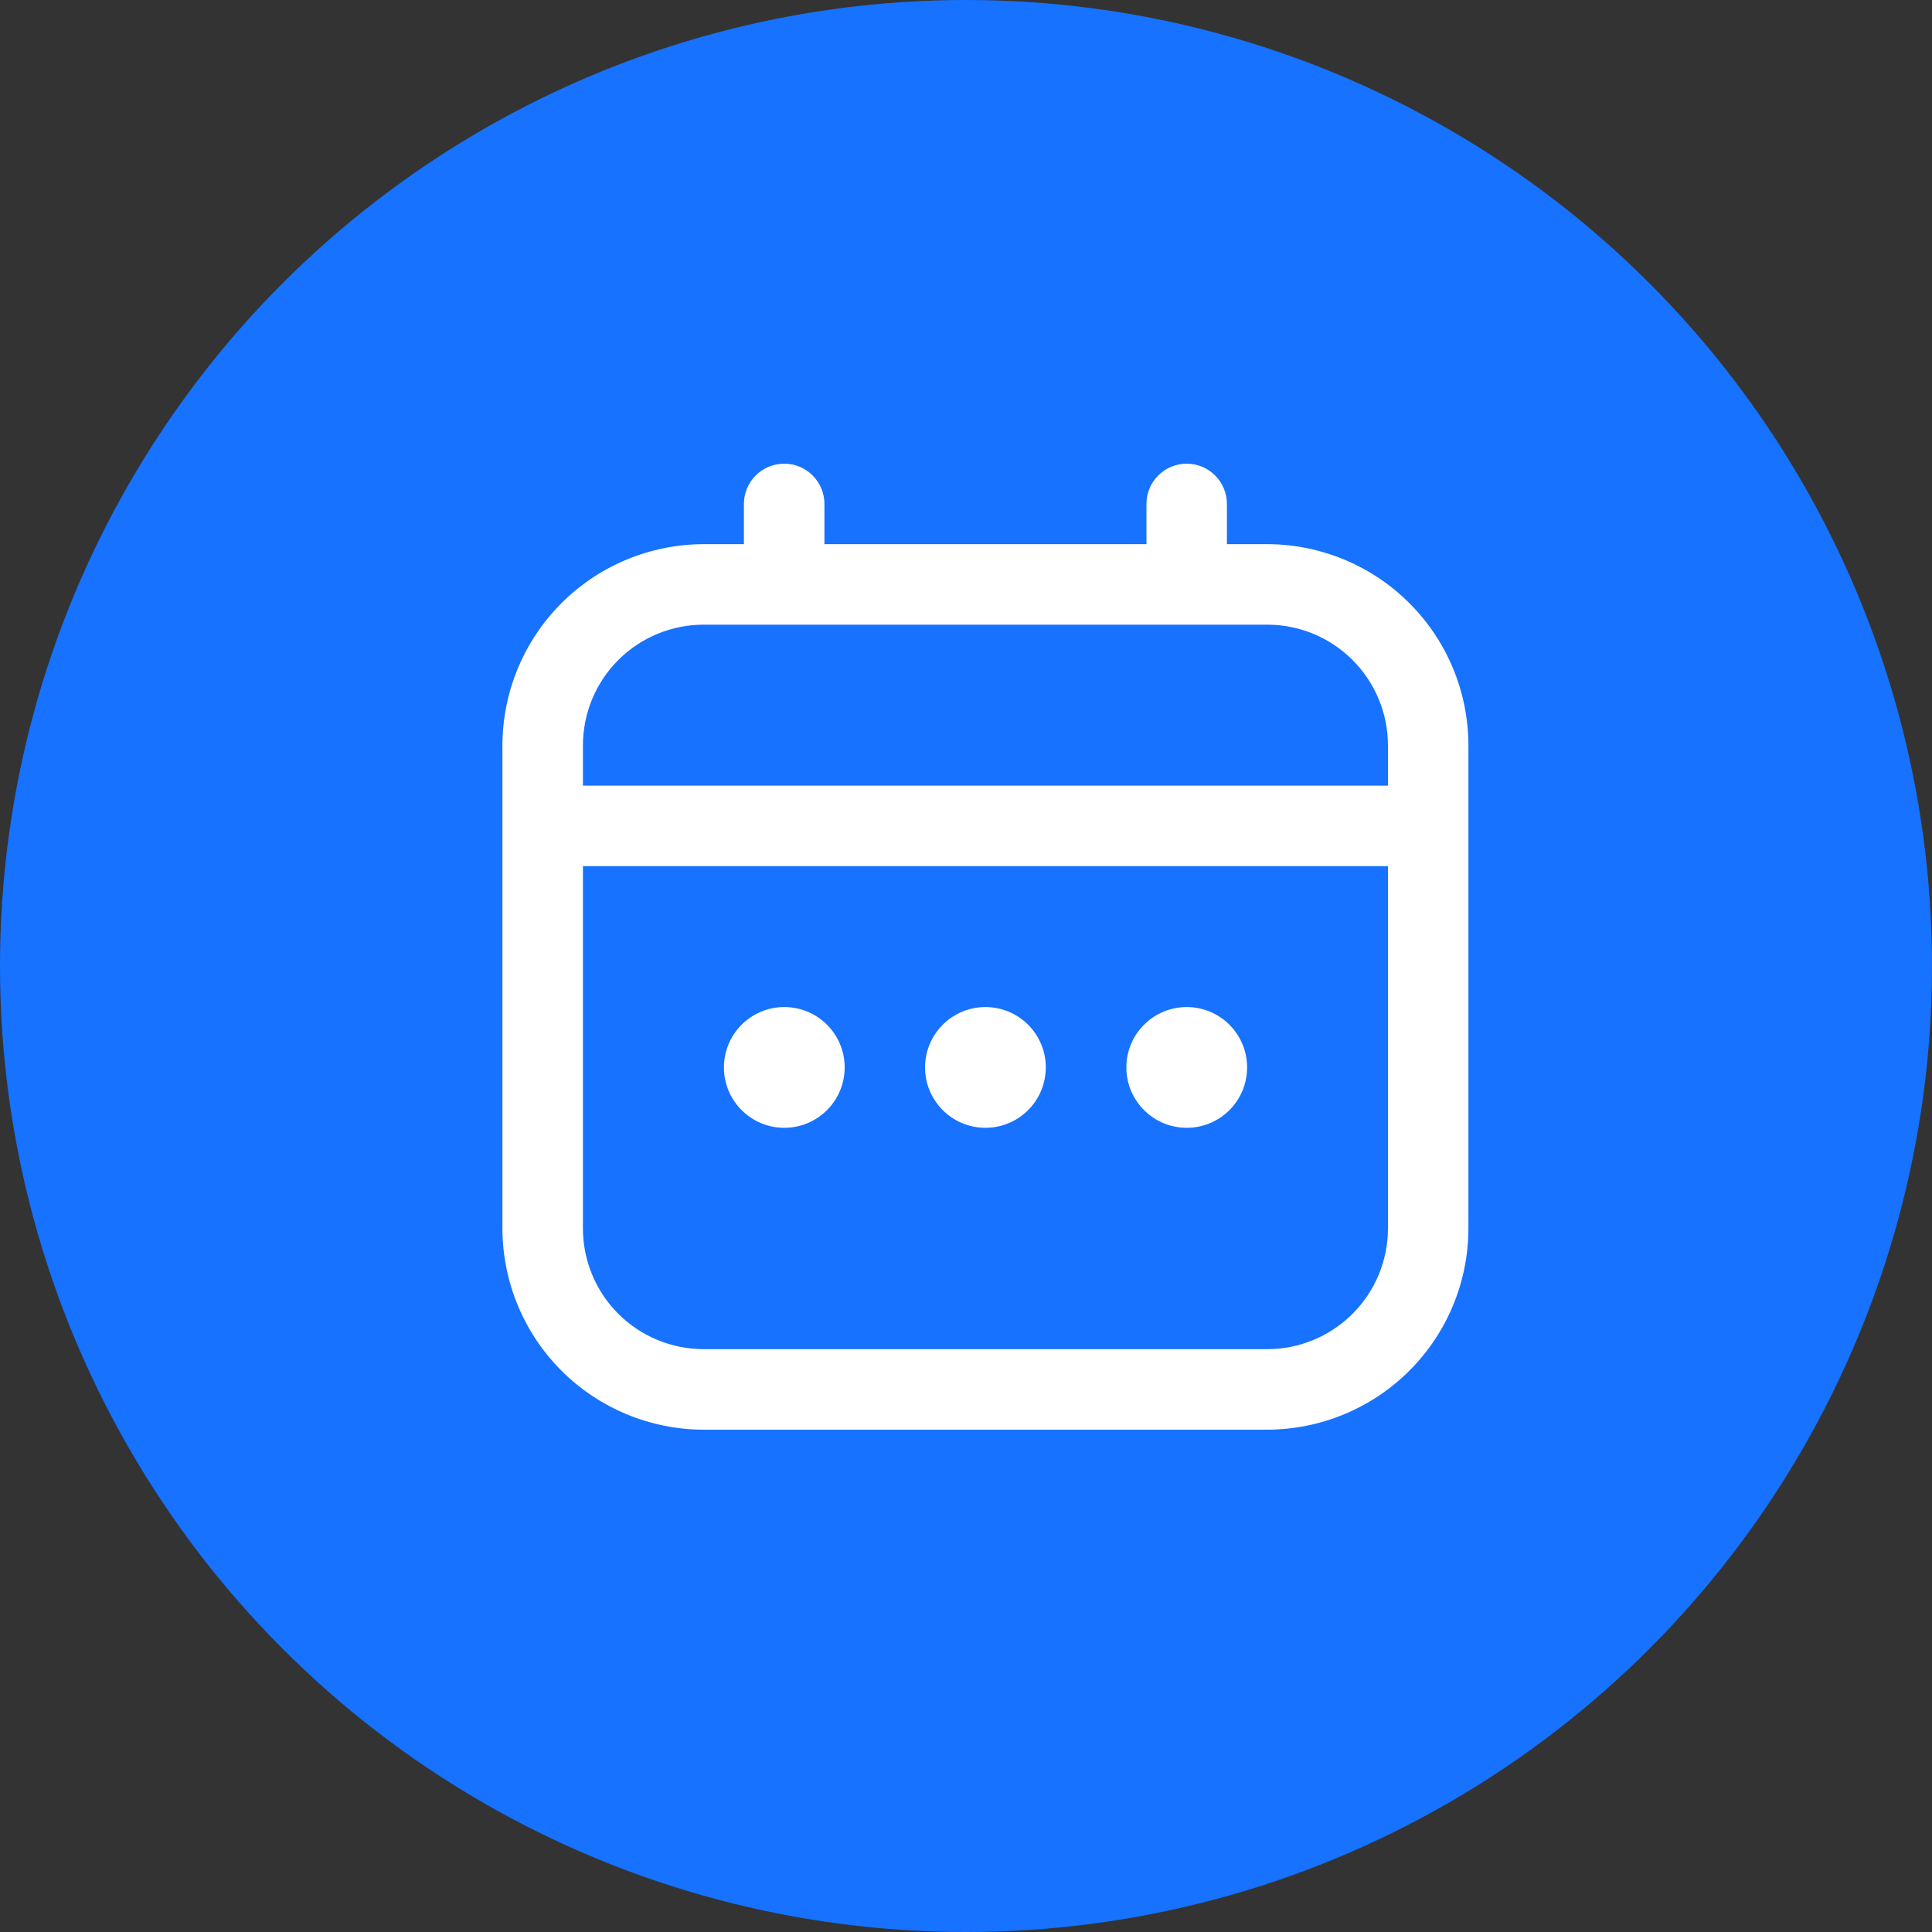
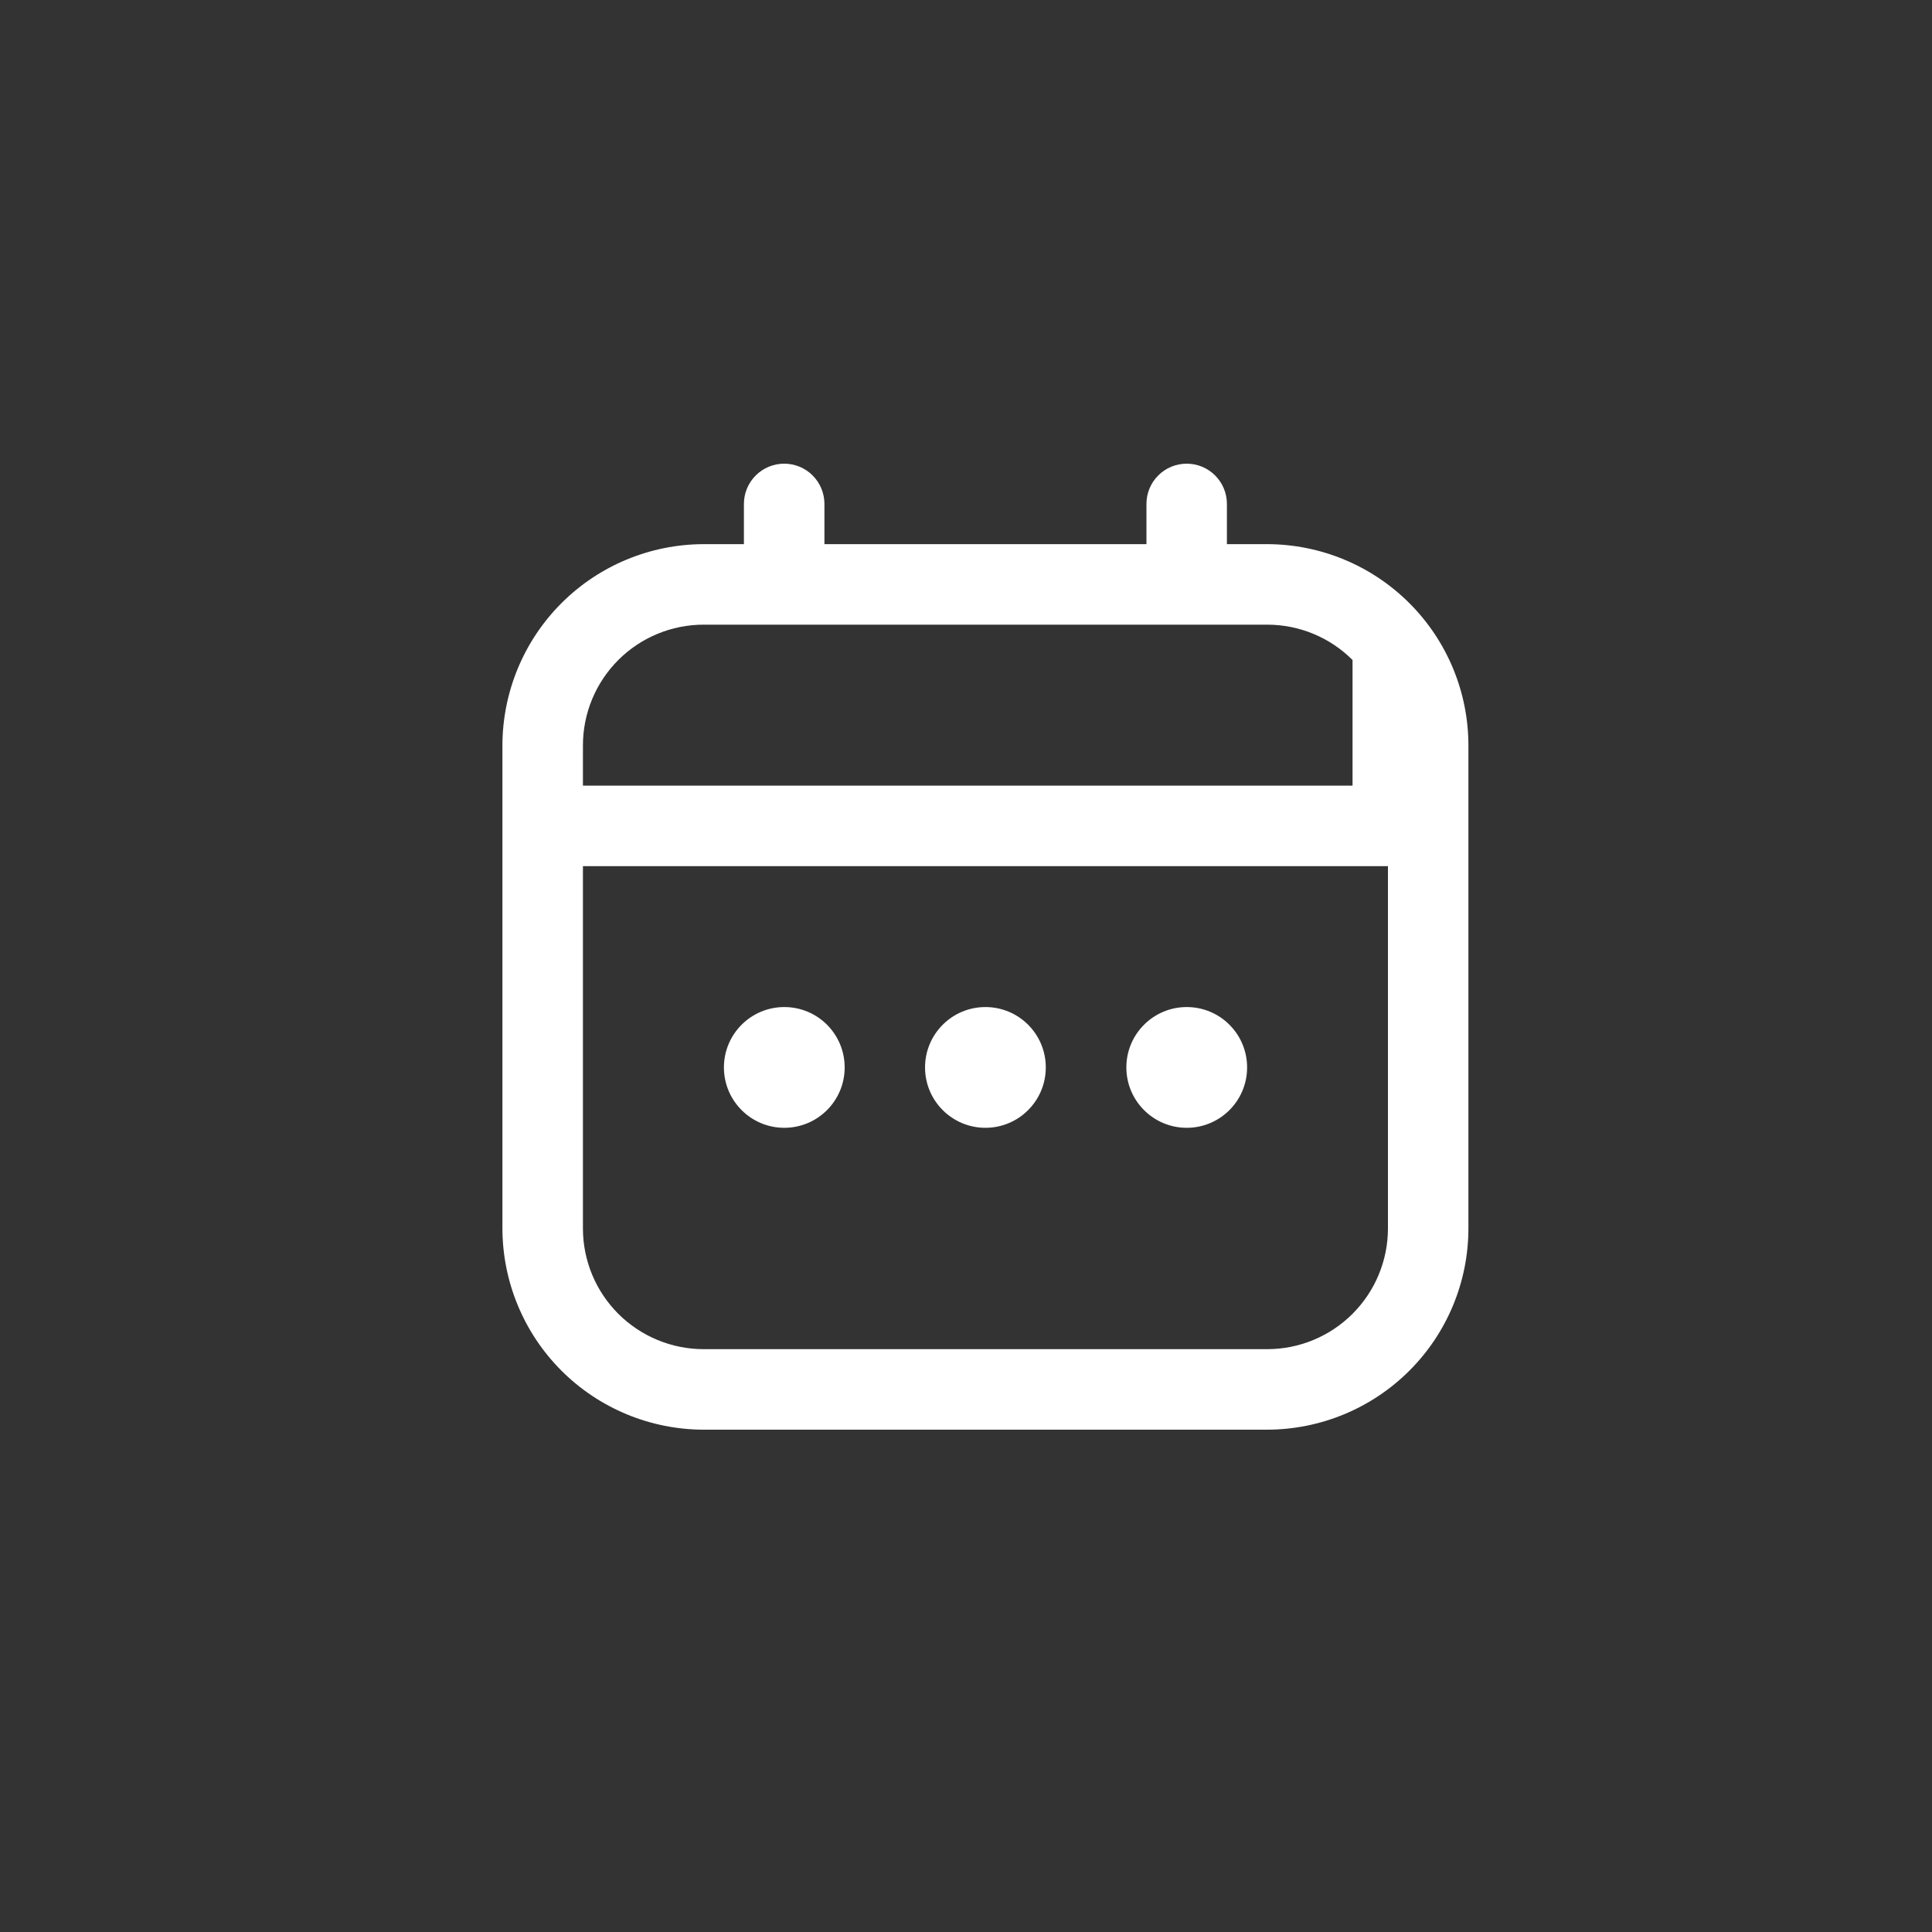
<svg xmlns="http://www.w3.org/2000/svg" width="40" height="40" viewBox="0 0 40 40" fill="none">
  <rect x="0" y="0" width="40" height="40" fill="#333333" stroke="none" />
-   <circle cx="20" cy="20" r="20" fill="#1672FF" />
  <g clip-path="url(#clip0_15196_7330)">
-     <path d="M26.236 11.266H25.402V10.433C25.402 10.212 25.314 10 25.158 9.844C25.002 9.687 24.79 9.6 24.569 9.6C24.348 9.6 24.136 9.687 23.98 9.844C23.823 10 23.736 10.212 23.736 10.433V11.266H17.069V10.433C17.069 10.212 16.981 10 16.825 9.844C16.669 9.687 16.457 9.6 16.236 9.6C16.015 9.6 15.803 9.687 15.646 9.844C15.49 10 15.402 10.212 15.402 10.433V11.266H14.569C13.464 11.268 12.405 11.707 11.624 12.488C10.843 13.269 10.404 14.328 10.402 15.433L10.402 25.433C10.404 26.538 10.843 27.597 11.624 28.378C12.405 29.159 13.464 29.598 14.569 29.6H26.236C27.34 29.598 28.399 29.159 29.18 28.378C29.962 27.597 30.401 26.538 30.402 25.433V15.433C30.401 14.328 29.962 13.269 29.18 12.488C28.399 11.707 27.34 11.268 26.236 11.266ZM12.069 15.433C12.069 14.77 12.332 14.134 12.801 13.665C13.27 13.196 13.906 12.933 14.569 12.933H26.236C26.899 12.933 27.535 13.196 28.003 13.665C28.472 14.134 28.736 14.77 28.736 15.433V16.266H12.069V15.433ZM26.236 27.933H14.569C13.906 27.933 13.27 27.669 12.801 27.201C12.332 26.732 12.069 26.096 12.069 25.433V17.933H28.736V25.433C28.736 26.096 28.472 26.732 28.003 27.201C27.535 27.669 26.899 27.933 26.236 27.933Z" fill="white" />
+     <path d="M26.236 11.266H25.402V10.433C25.402 10.212 25.314 10 25.158 9.844C25.002 9.687 24.79 9.6 24.569 9.6C24.348 9.6 24.136 9.687 23.98 9.844C23.823 10 23.736 10.212 23.736 10.433V11.266H17.069V10.433C17.069 10.212 16.981 10 16.825 9.844C16.669 9.687 16.457 9.6 16.236 9.6C16.015 9.6 15.803 9.687 15.646 9.844C15.49 10 15.402 10.212 15.402 10.433V11.266H14.569C13.464 11.268 12.405 11.707 11.624 12.488C10.843 13.269 10.404 14.328 10.402 15.433L10.402 25.433C10.404 26.538 10.843 27.597 11.624 28.378C12.405 29.159 13.464 29.598 14.569 29.6H26.236C27.34 29.598 28.399 29.159 29.18 28.378C29.962 27.597 30.401 26.538 30.402 25.433V15.433C30.401 14.328 29.962 13.269 29.18 12.488C28.399 11.707 27.34 11.268 26.236 11.266ZM12.069 15.433C12.069 14.77 12.332 14.134 12.801 13.665C13.27 13.196 13.906 12.933 14.569 12.933H26.236C26.899 12.933 27.535 13.196 28.003 13.665V16.266H12.069V15.433ZM26.236 27.933H14.569C13.906 27.933 13.27 27.669 12.801 27.201C12.332 26.732 12.069 26.096 12.069 25.433V17.933H28.736V25.433C28.736 26.096 28.472 26.732 28.003 27.201C27.535 27.669 26.899 27.933 26.236 27.933Z" fill="white" />
    <path d="M20.402 23.35C21.093 23.35 21.652 22.79 21.652 22.1C21.652 21.409 21.093 20.85 20.402 20.85C19.712 20.85 19.152 21.409 19.152 22.1C19.152 22.79 19.712 23.35 20.402 23.35Z" fill="white" />
    <path d="M16.238 23.35C16.929 23.35 17.488 22.79 17.488 22.1C17.488 21.409 16.929 20.85 16.238 20.85C15.548 20.85 14.988 21.409 14.988 22.1C14.988 22.79 15.548 23.35 16.238 23.35Z" fill="white" />
    <path d="M24.57 23.35C25.261 23.35 25.82 22.79 25.82 22.1C25.82 21.409 25.261 20.85 24.57 20.85C23.88 20.85 23.32 21.409 23.32 22.1C23.32 22.79 23.88 23.35 24.57 23.35Z" fill="white" />
  </g>
  <defs>
    <clipPath id="clip0_15196_7330">
      <rect width="20" height="20" fill="white" transform="translate(10.402 9.6)" />
    </clipPath>
  </defs>
</svg>